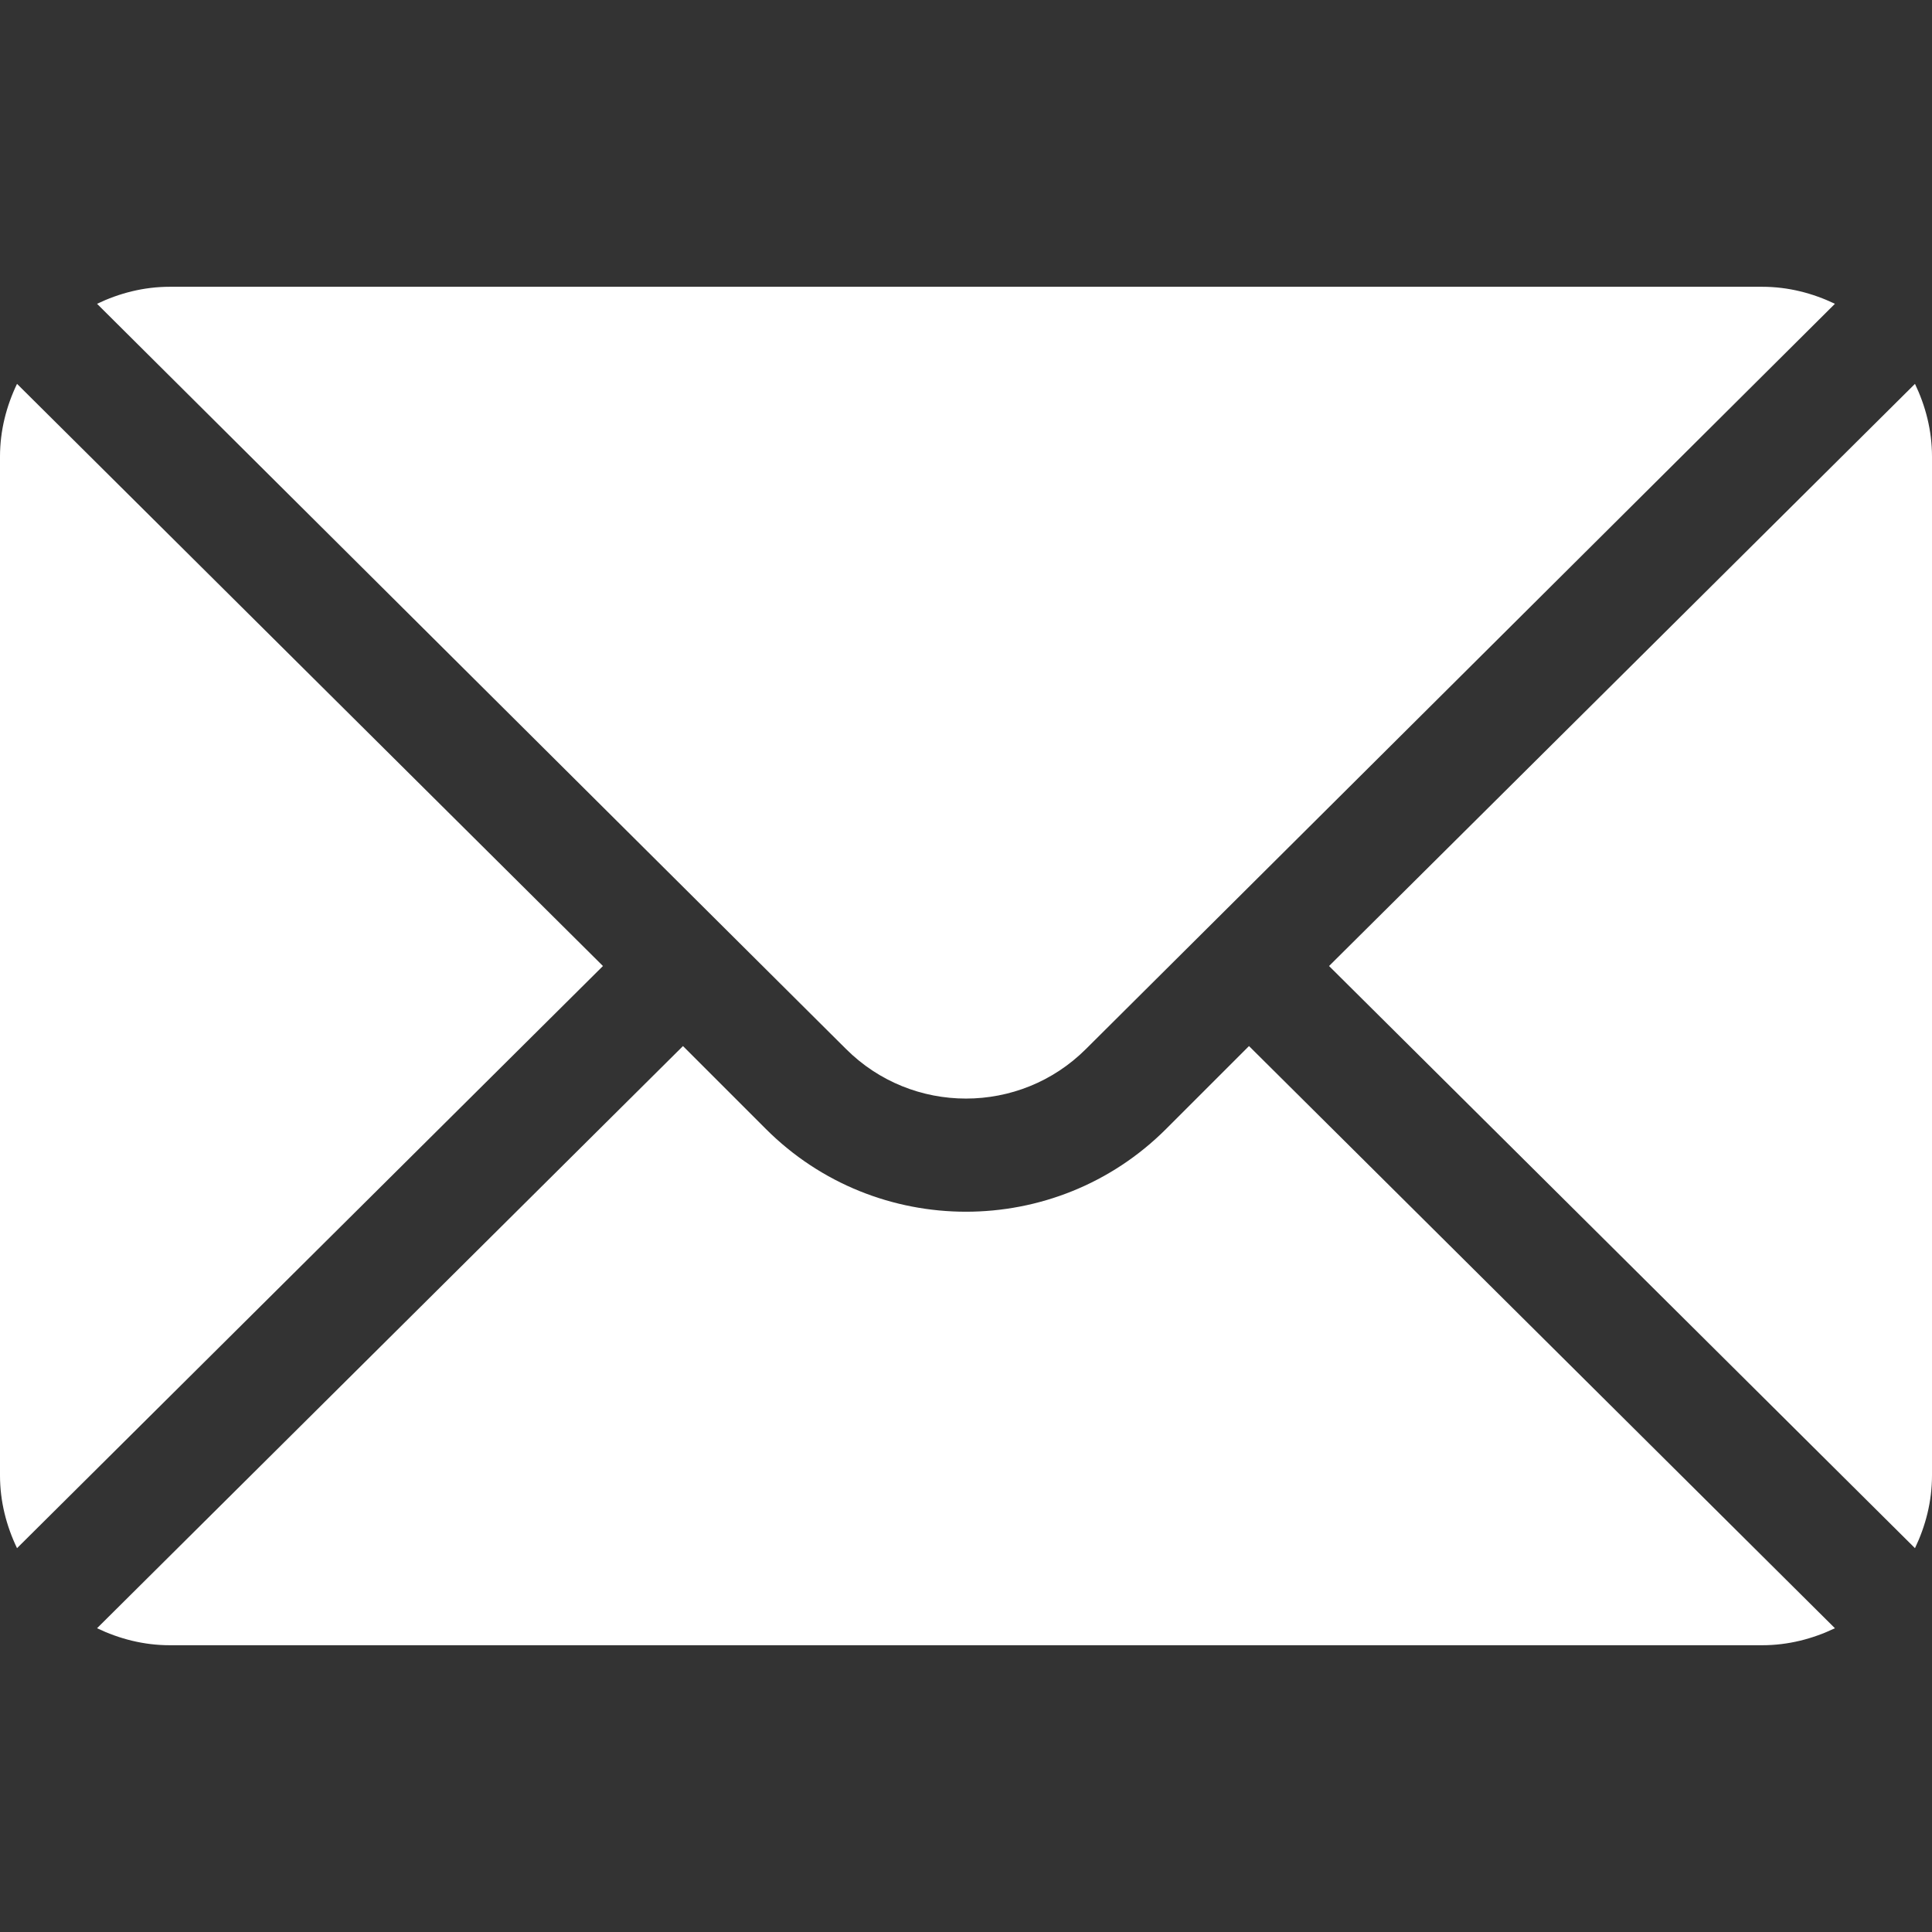
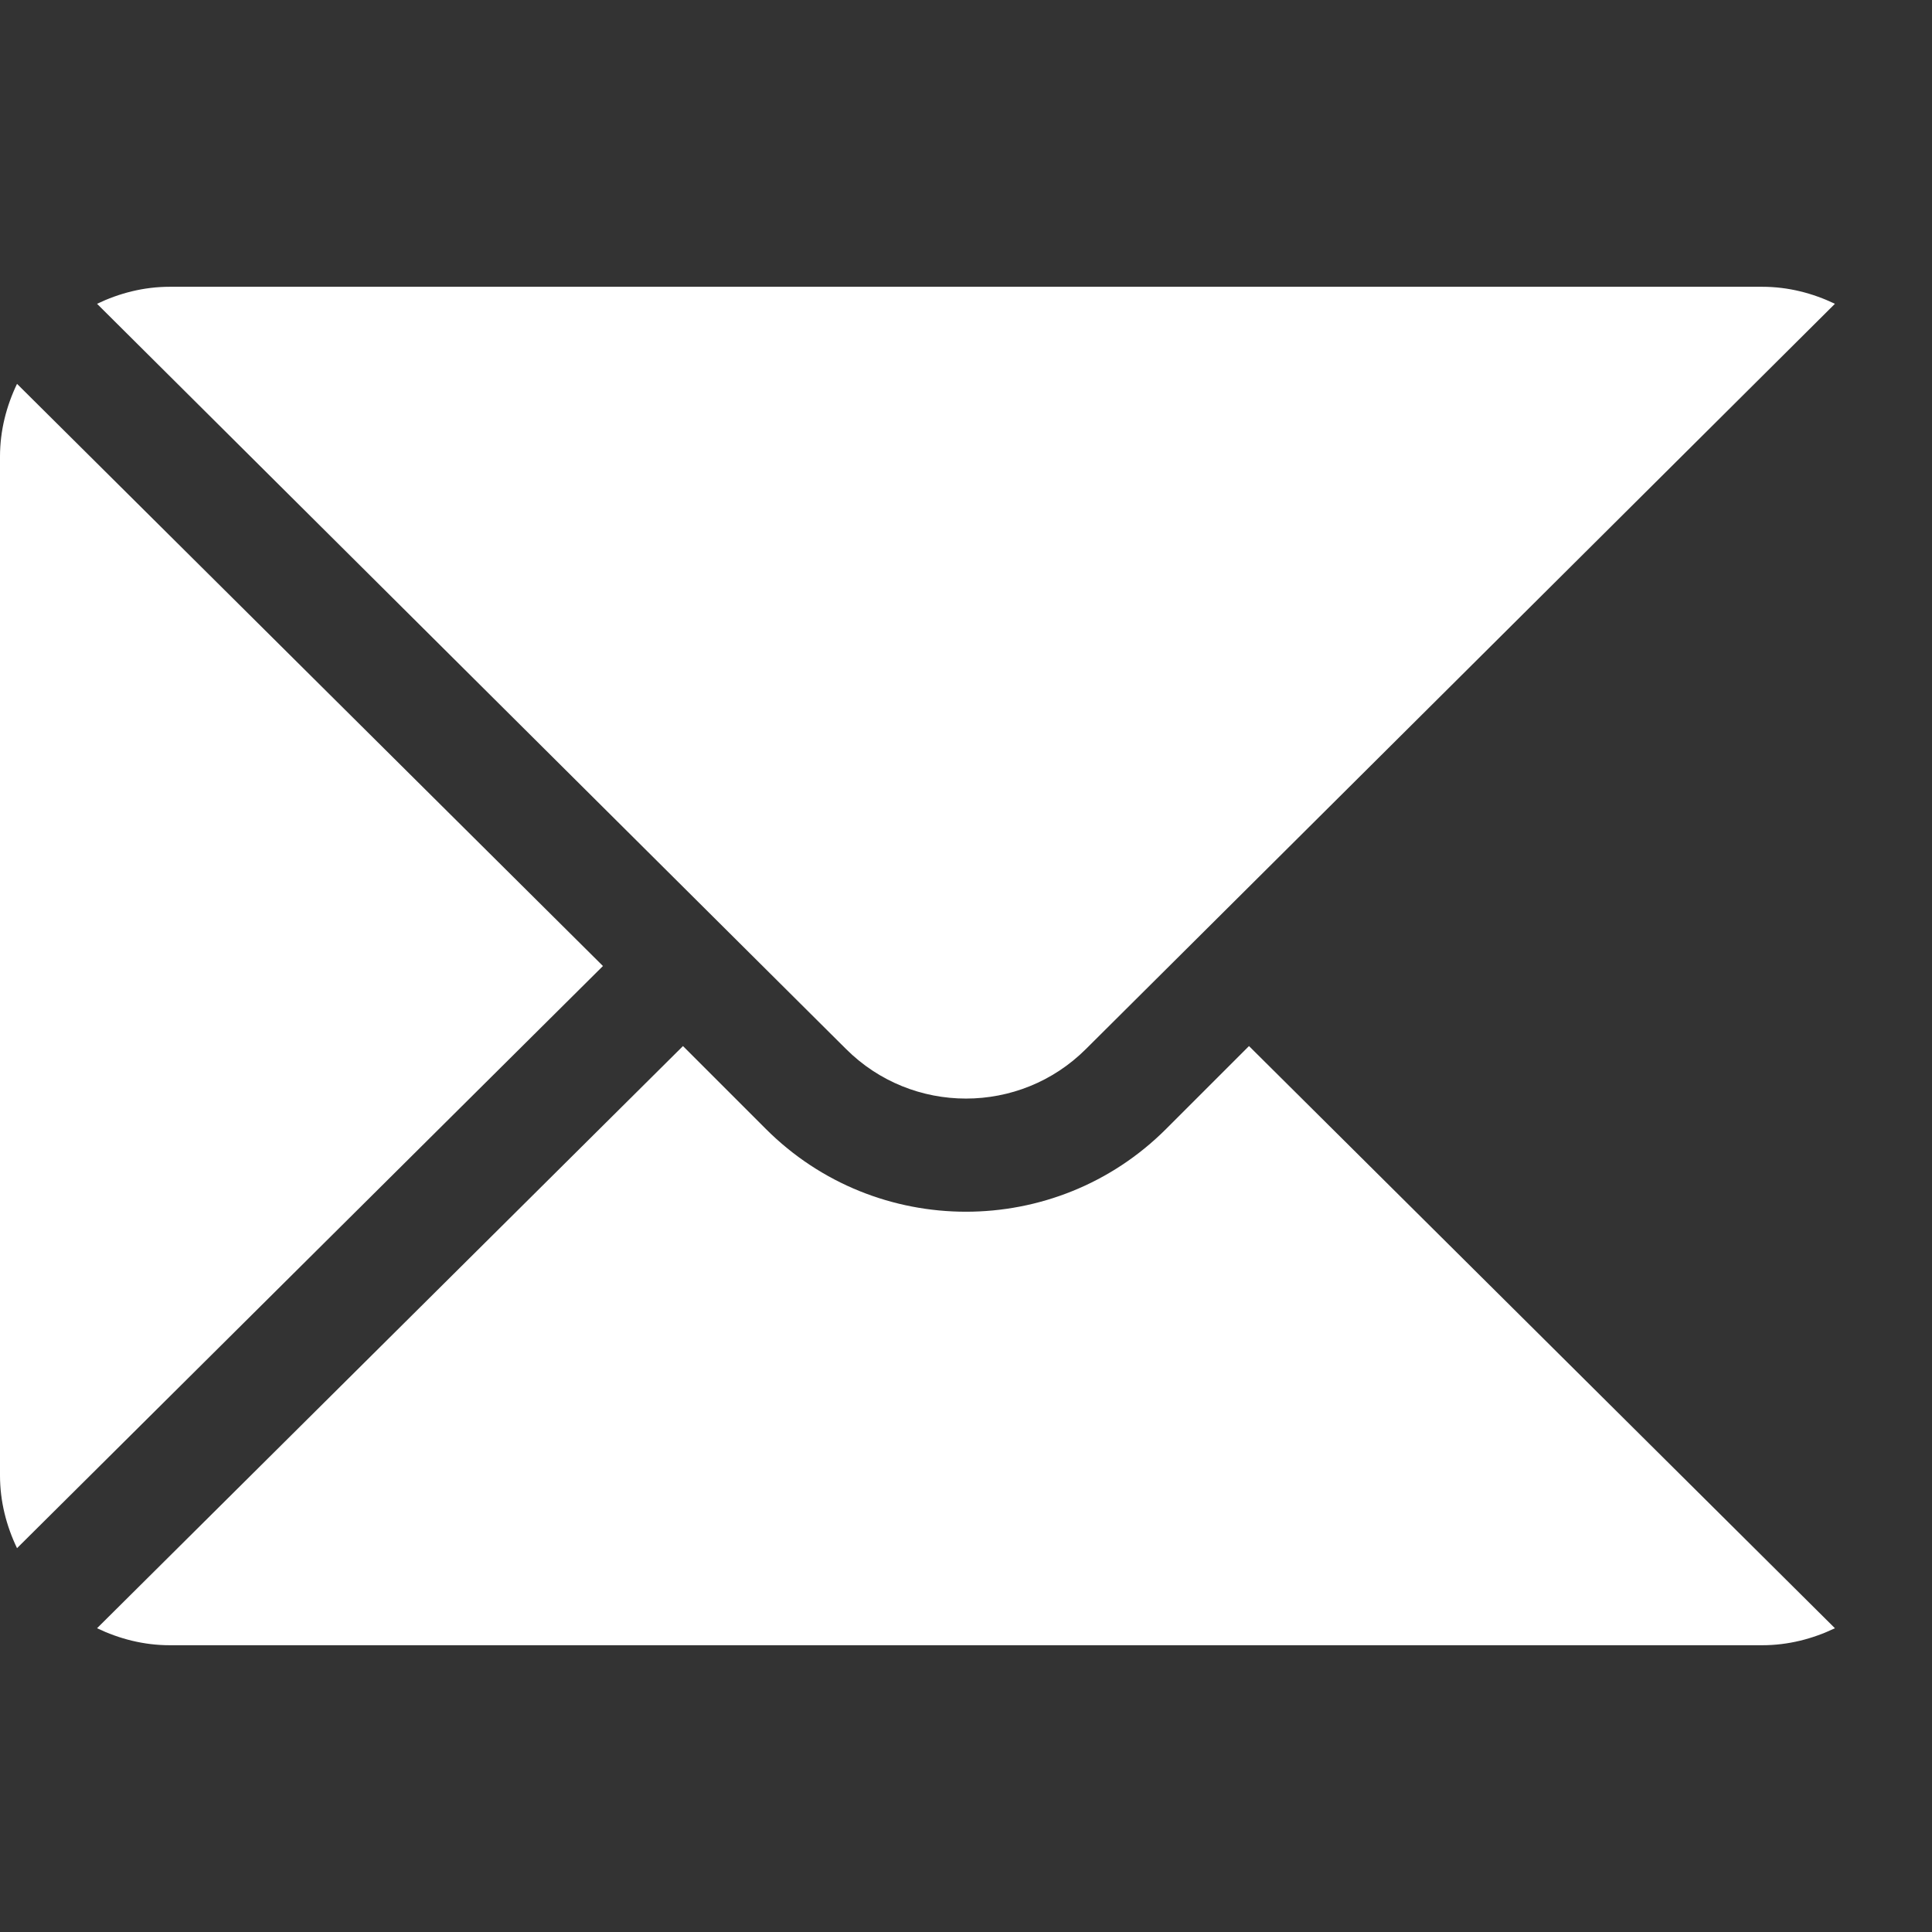
<svg xmlns="http://www.w3.org/2000/svg" width="138" height="138" viewBox="0 0 138 138" fill="none">
  <rect x="0" y="0" width="138" height="138" fill="#333333" stroke="none" />
-   <path d="M136.784 27.418L94.932 69.001L136.784 110.584C137.541 109.003 138 107.254 138 105.388V32.614C138 30.747 137.541 28.999 136.784 27.418Z" fill="white" />
  <path d="M125.87 20.484H12.128C10.261 20.484 8.513 20.943 6.932 21.7L60.424 74.922C65.153 79.652 72.845 79.652 77.574 74.922L131.066 21.7C129.485 20.943 127.737 20.484 125.87 20.484Z" fill="white" />
  <path d="M1.216 27.418C0.459 28.999 0 30.747 0 32.614V105.388C0 107.255 0.459 109.003 1.216 110.584L43.068 69.001L1.216 27.418Z" fill="white" />
-   <path d="M89.214 74.719L83.291 80.641C75.411 88.522 62.587 88.522 54.706 80.641L48.784 74.719L6.932 116.302C8.513 117.058 10.261 117.517 12.128 117.517H125.87C127.737 117.517 129.485 117.058 131.066 116.302L89.214 74.719Z" fill="white" />
+   <path d="M89.214 74.719L83.291 80.641C75.411 88.522 62.587 88.522 54.706 80.641L48.784 74.719L6.932 116.302C8.513 117.058 10.261 117.517 12.128 117.517H125.87C127.737 117.517 129.485 117.058 131.066 116.302Z" fill="white" />
</svg>